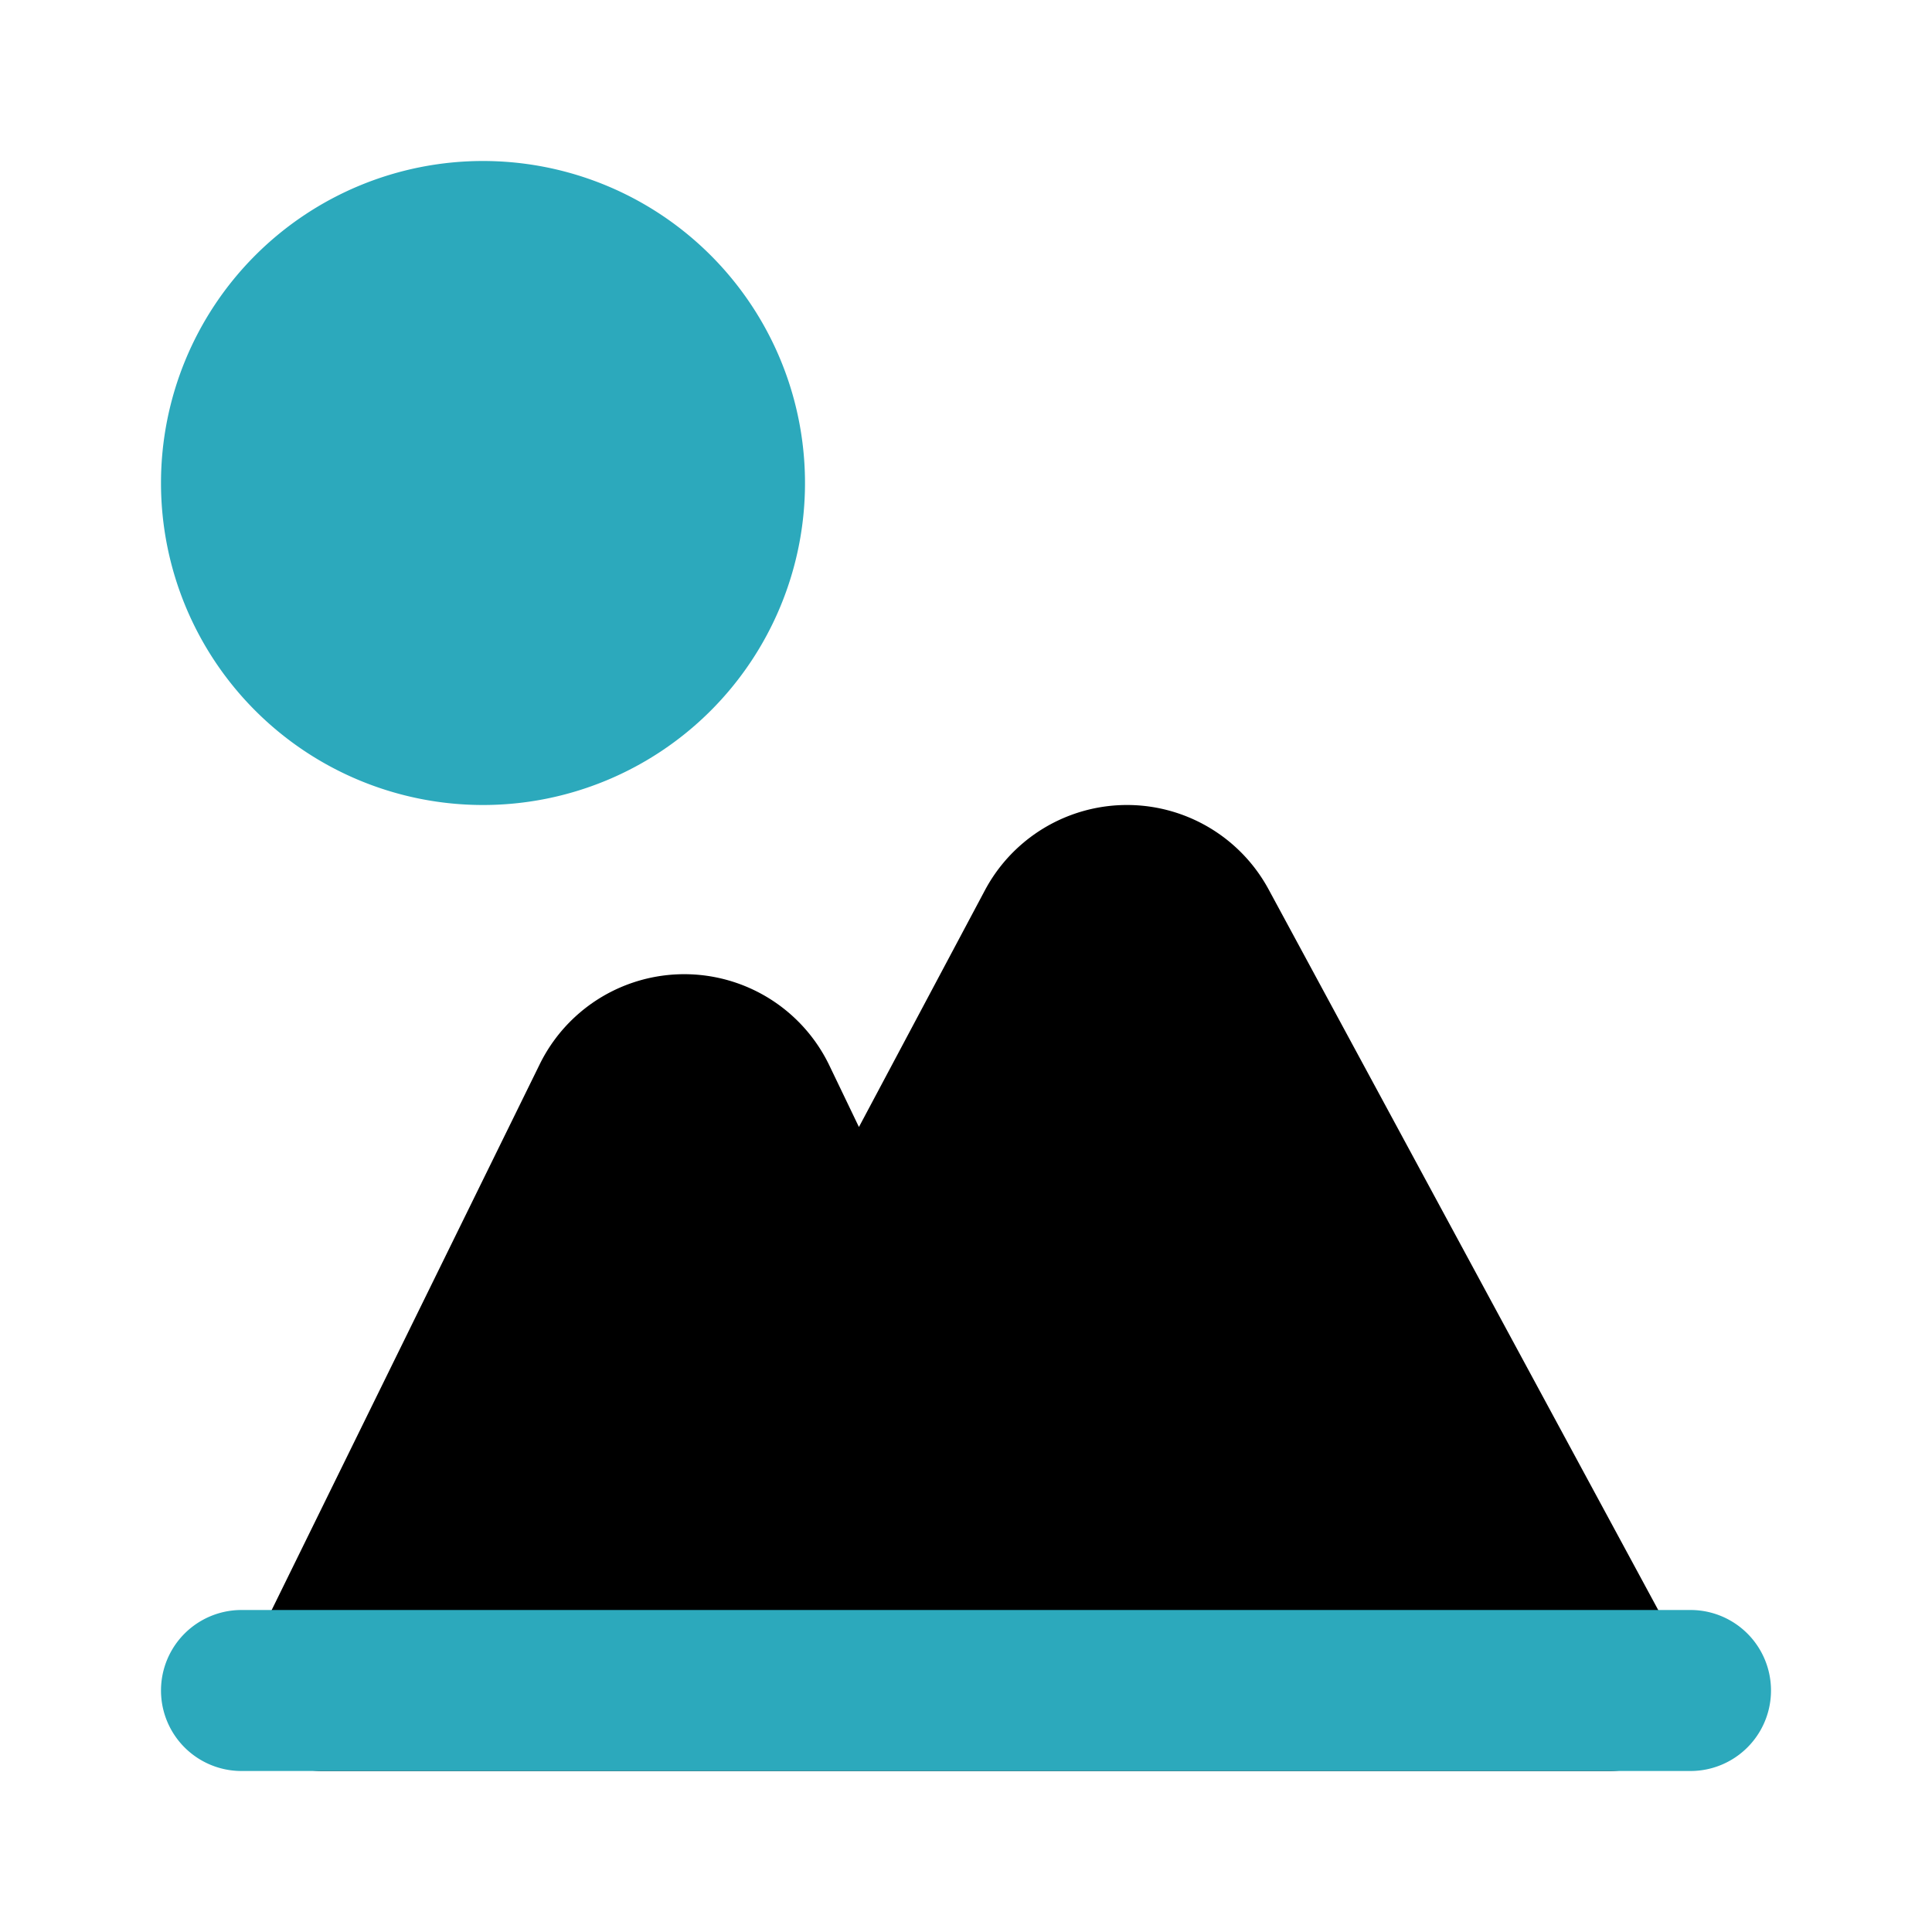
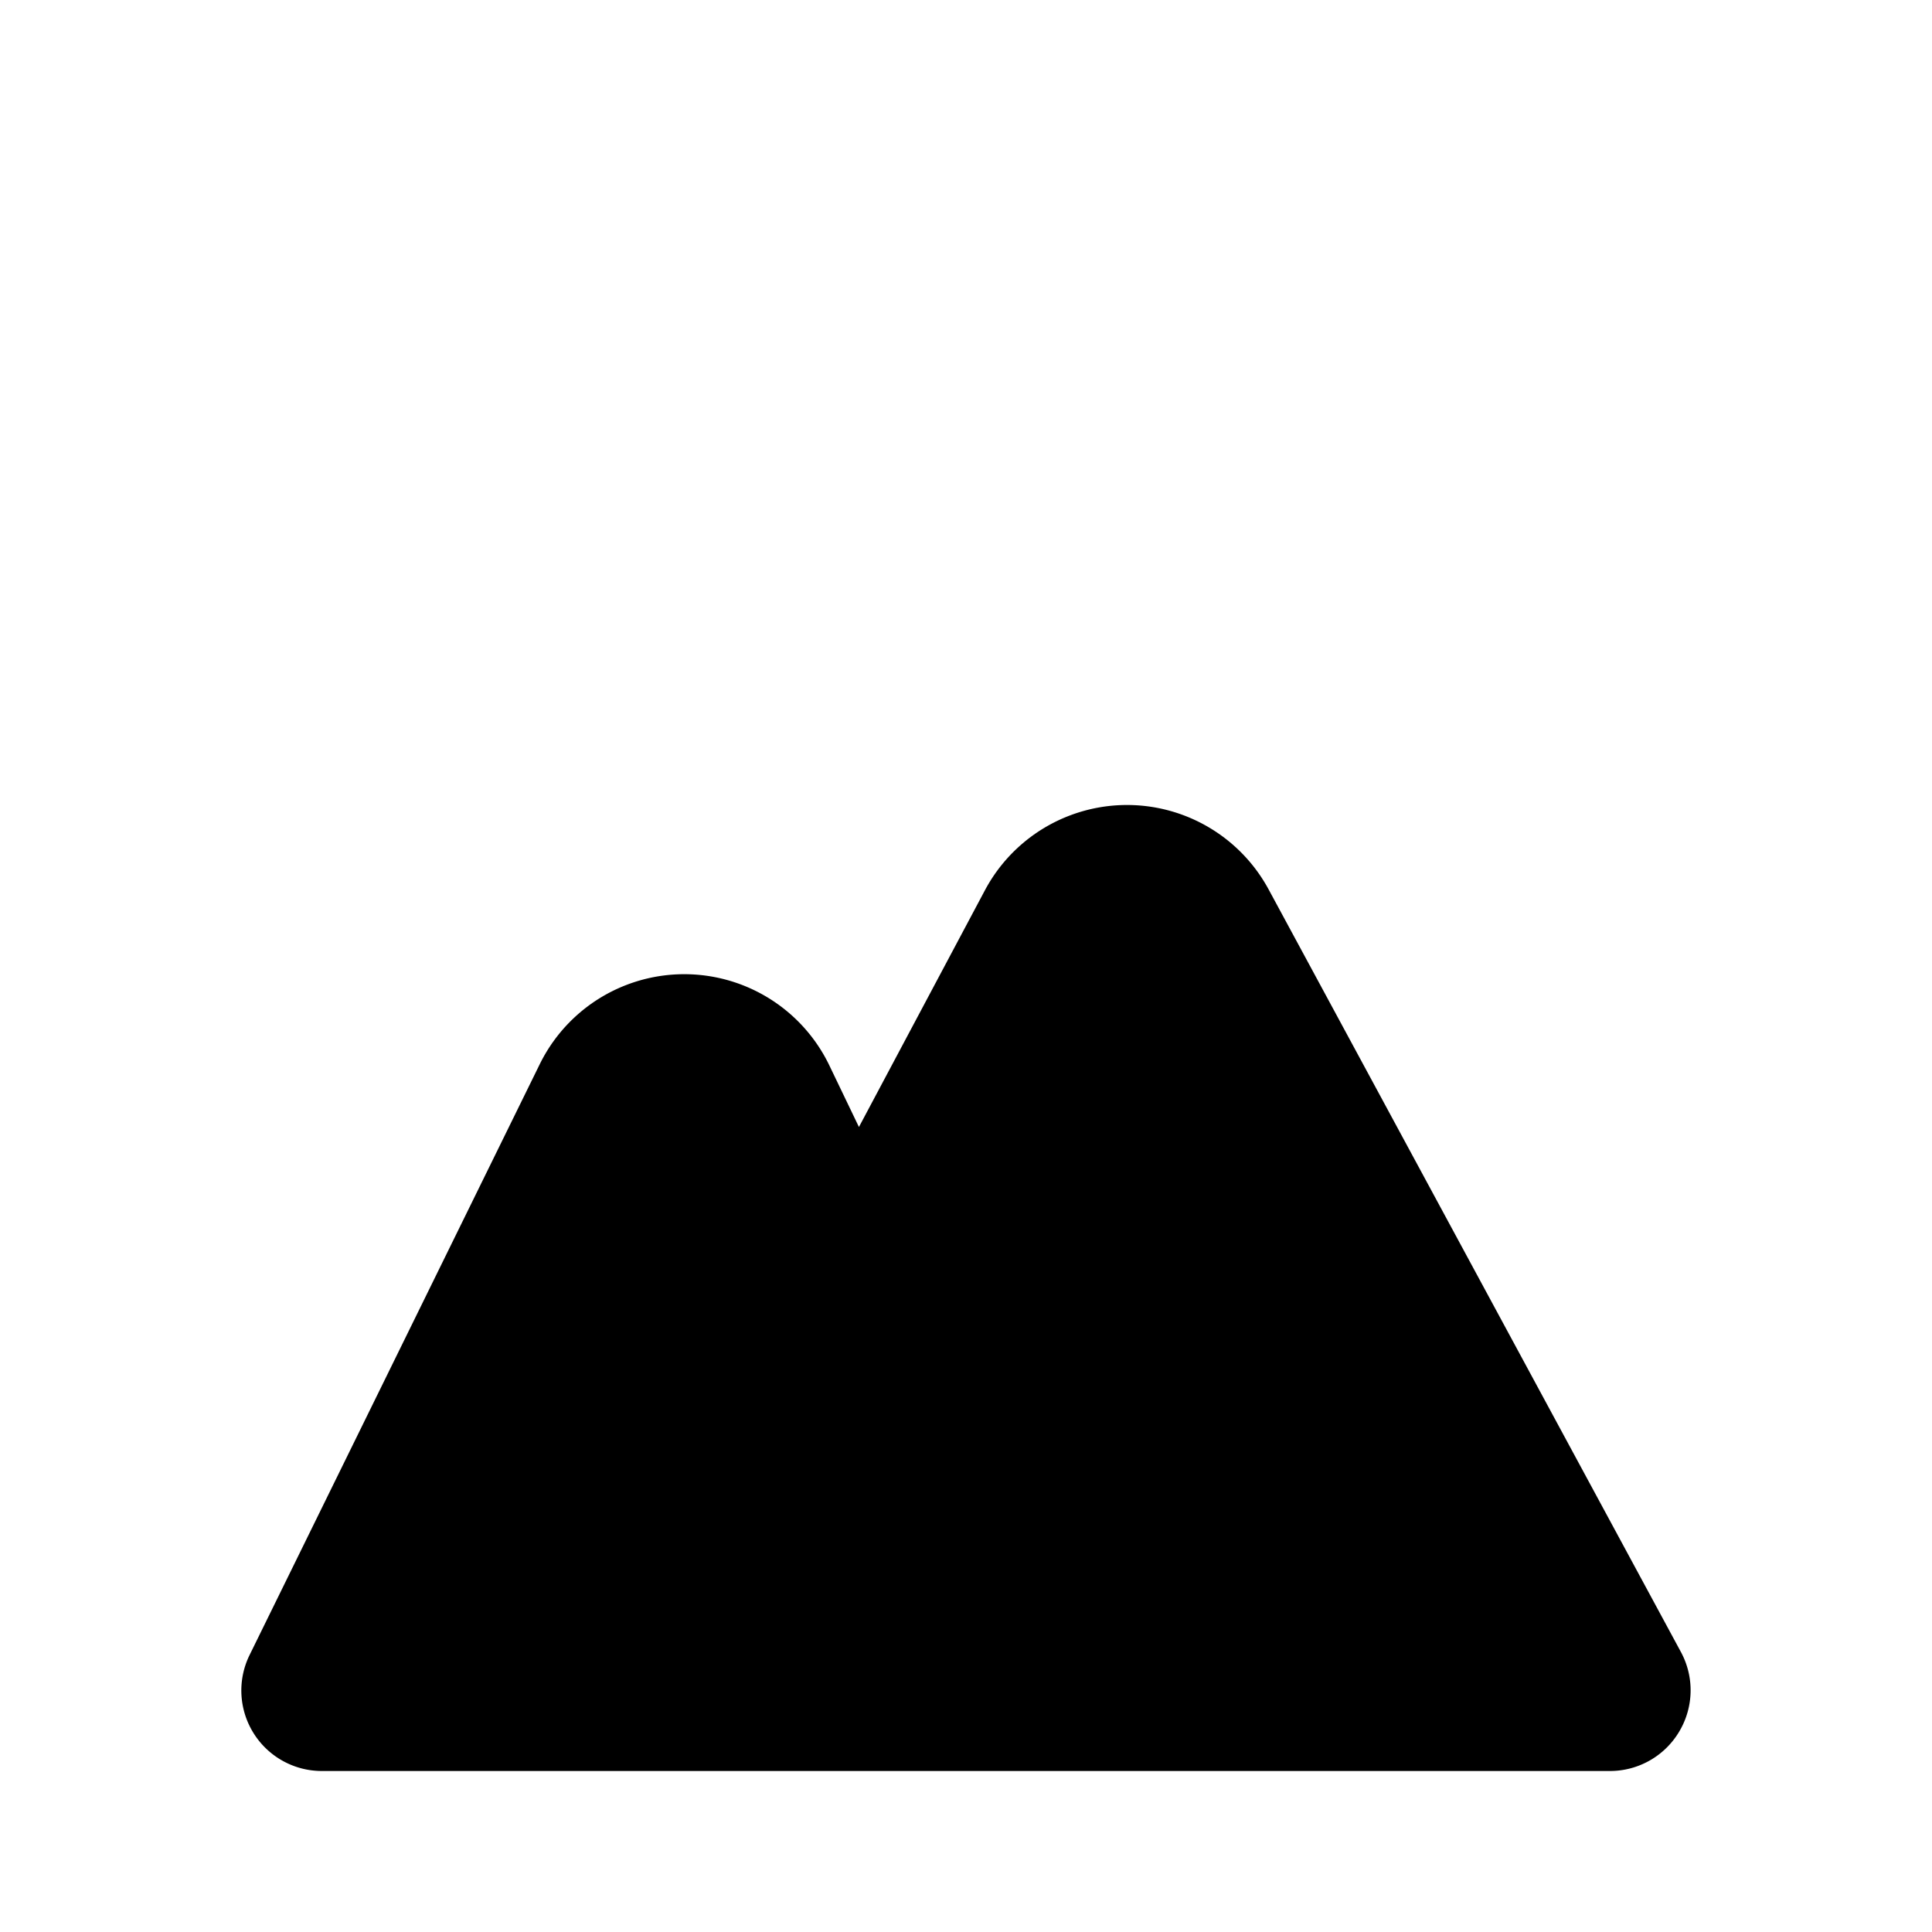
<svg xmlns="http://www.w3.org/2000/svg" width="800px" height="800px" viewBox="0 0 24 24" id="Flat_Color" data-name="Flat Color">
  <path id="primary" d="M20.88,20.52l-5.12-9.47a2,2,0,0,0-3.52,0L10.67,14l-.37-.77a2,2,0,0,0-3.6,0L3.1,20.56A1,1,0,0,0,4,22H20a1,1,0,0,0,.86-.49A1,1,0,0,0,20.88,20.52Z" style="fill:#000000" />
-   <path id="secondary" d="M21,22H3a1,1,0,0,1,0-2H21a1,1,0,0,1,0,2ZM6,2a4,4,0,1,0,4,4A4,4,0,0,0,6,2Z" style="fill:#2ca9bc" />
</svg>